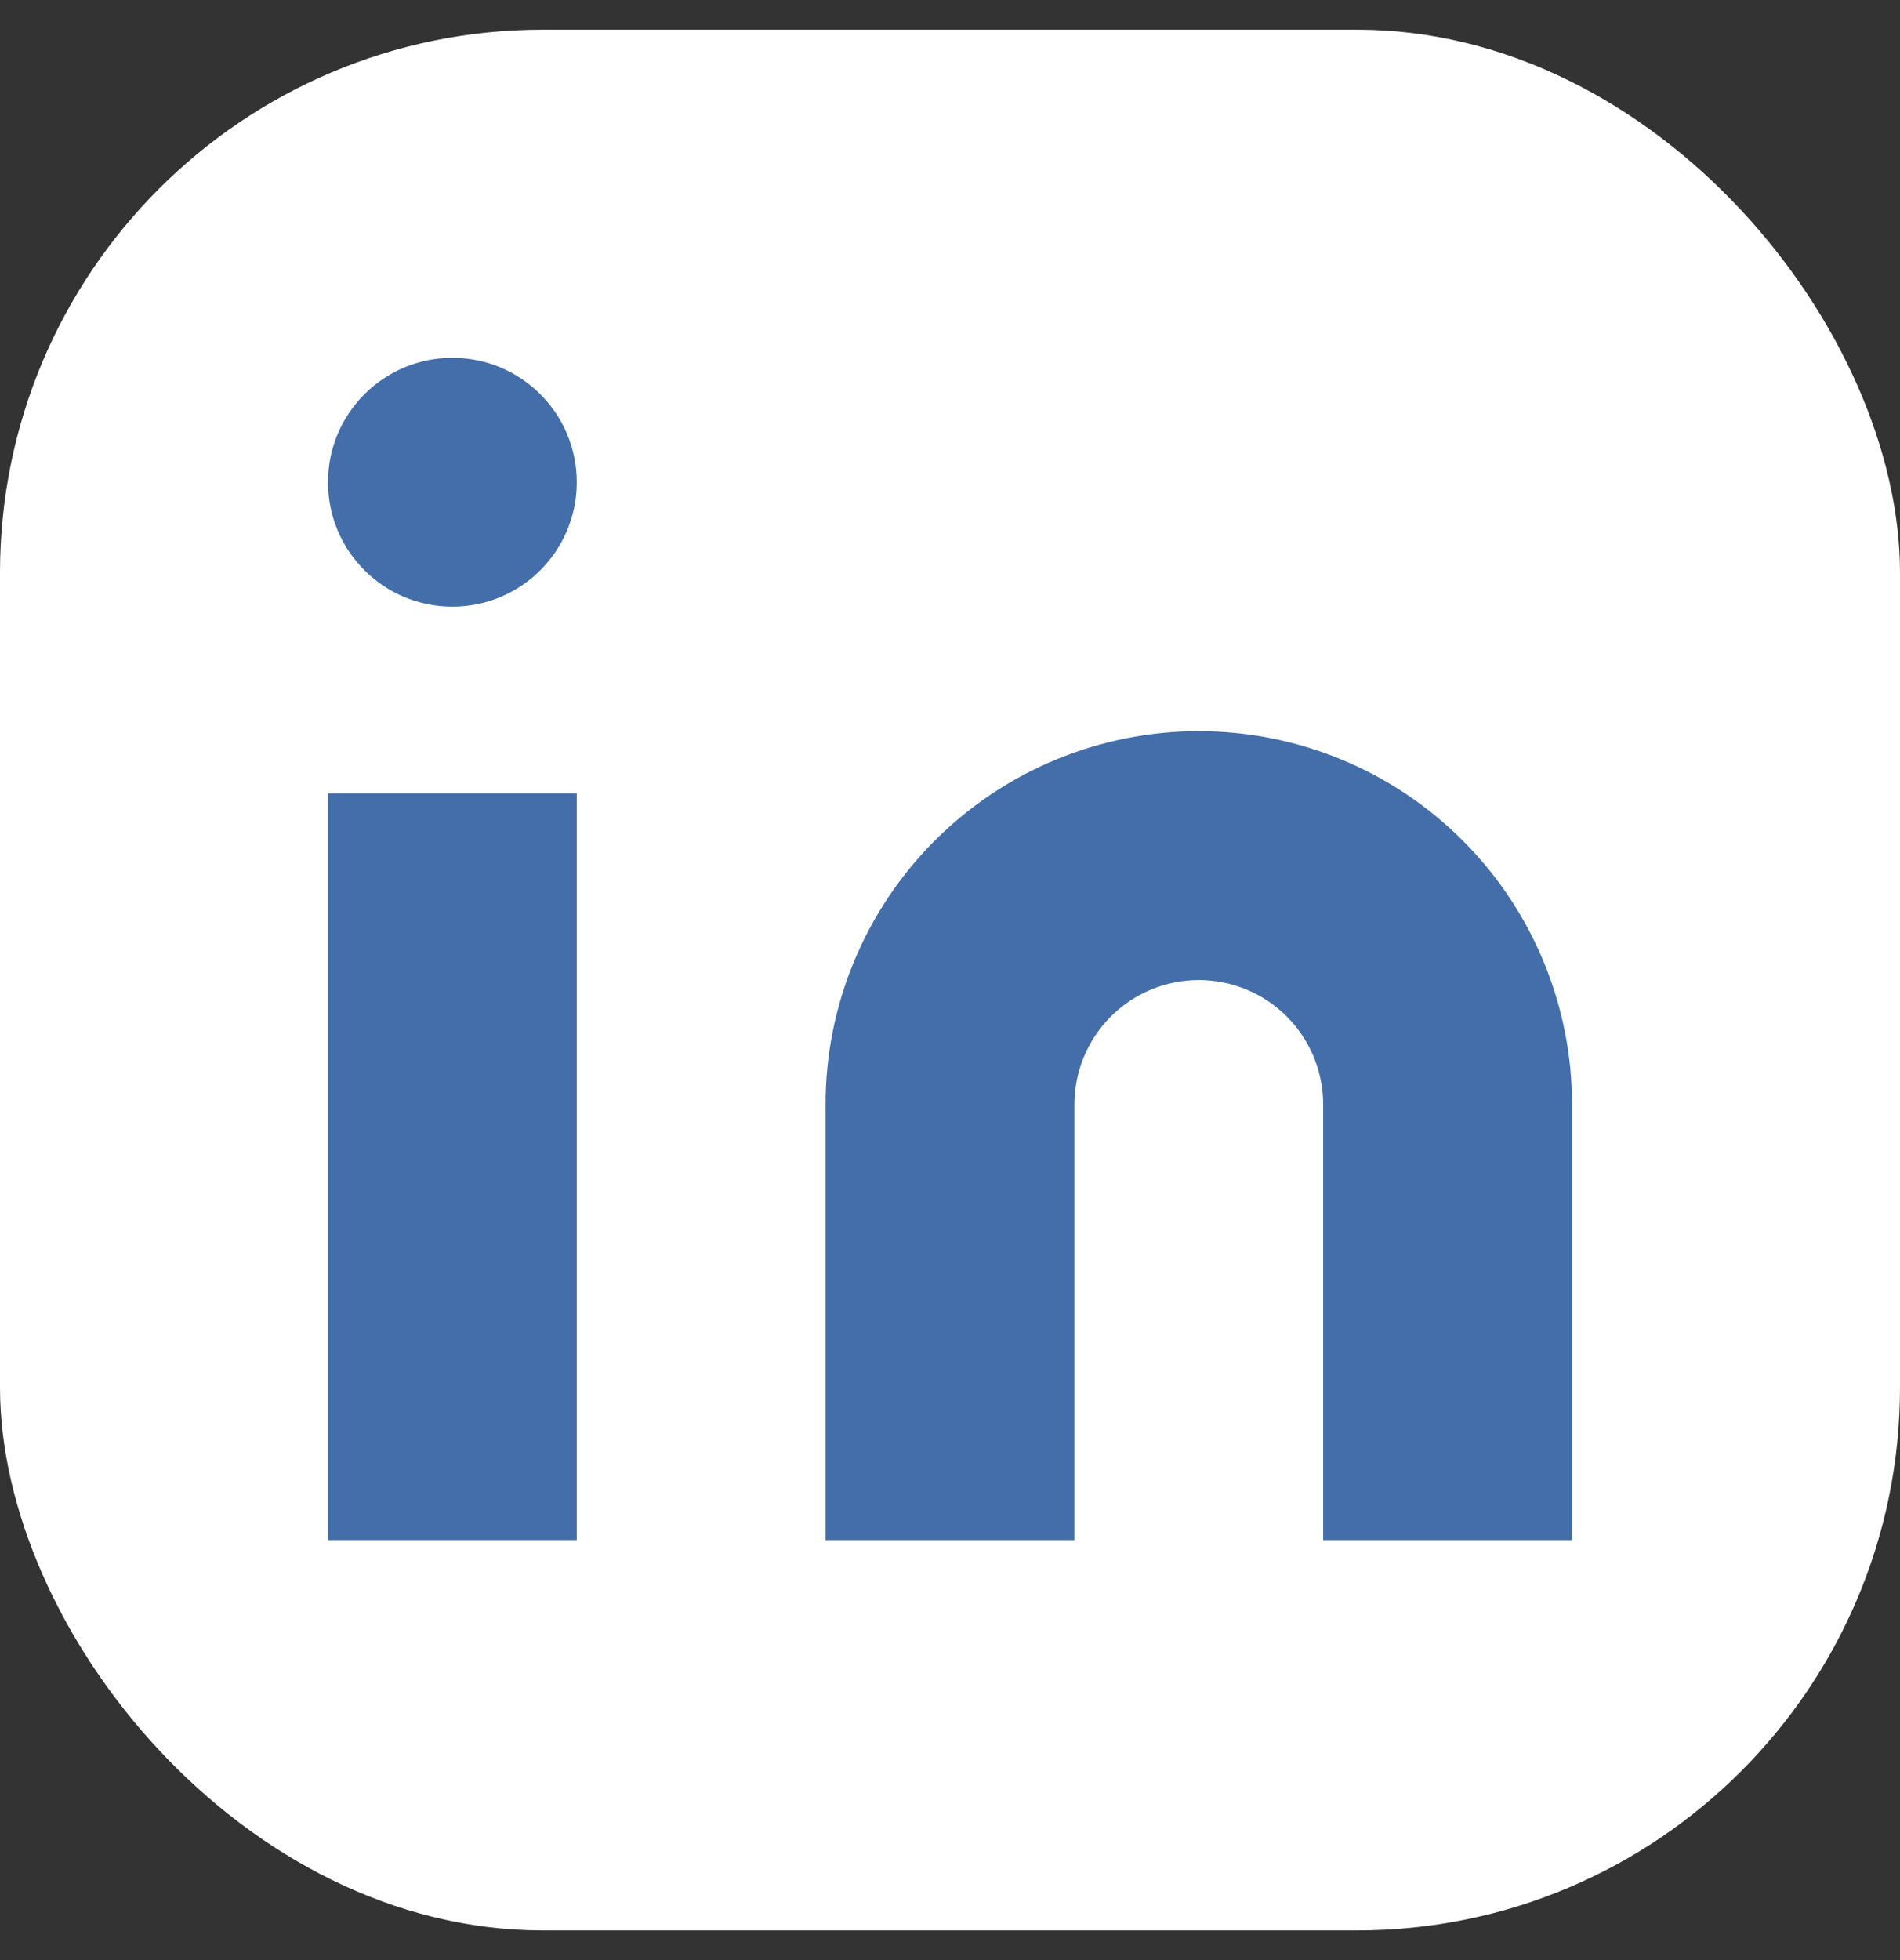
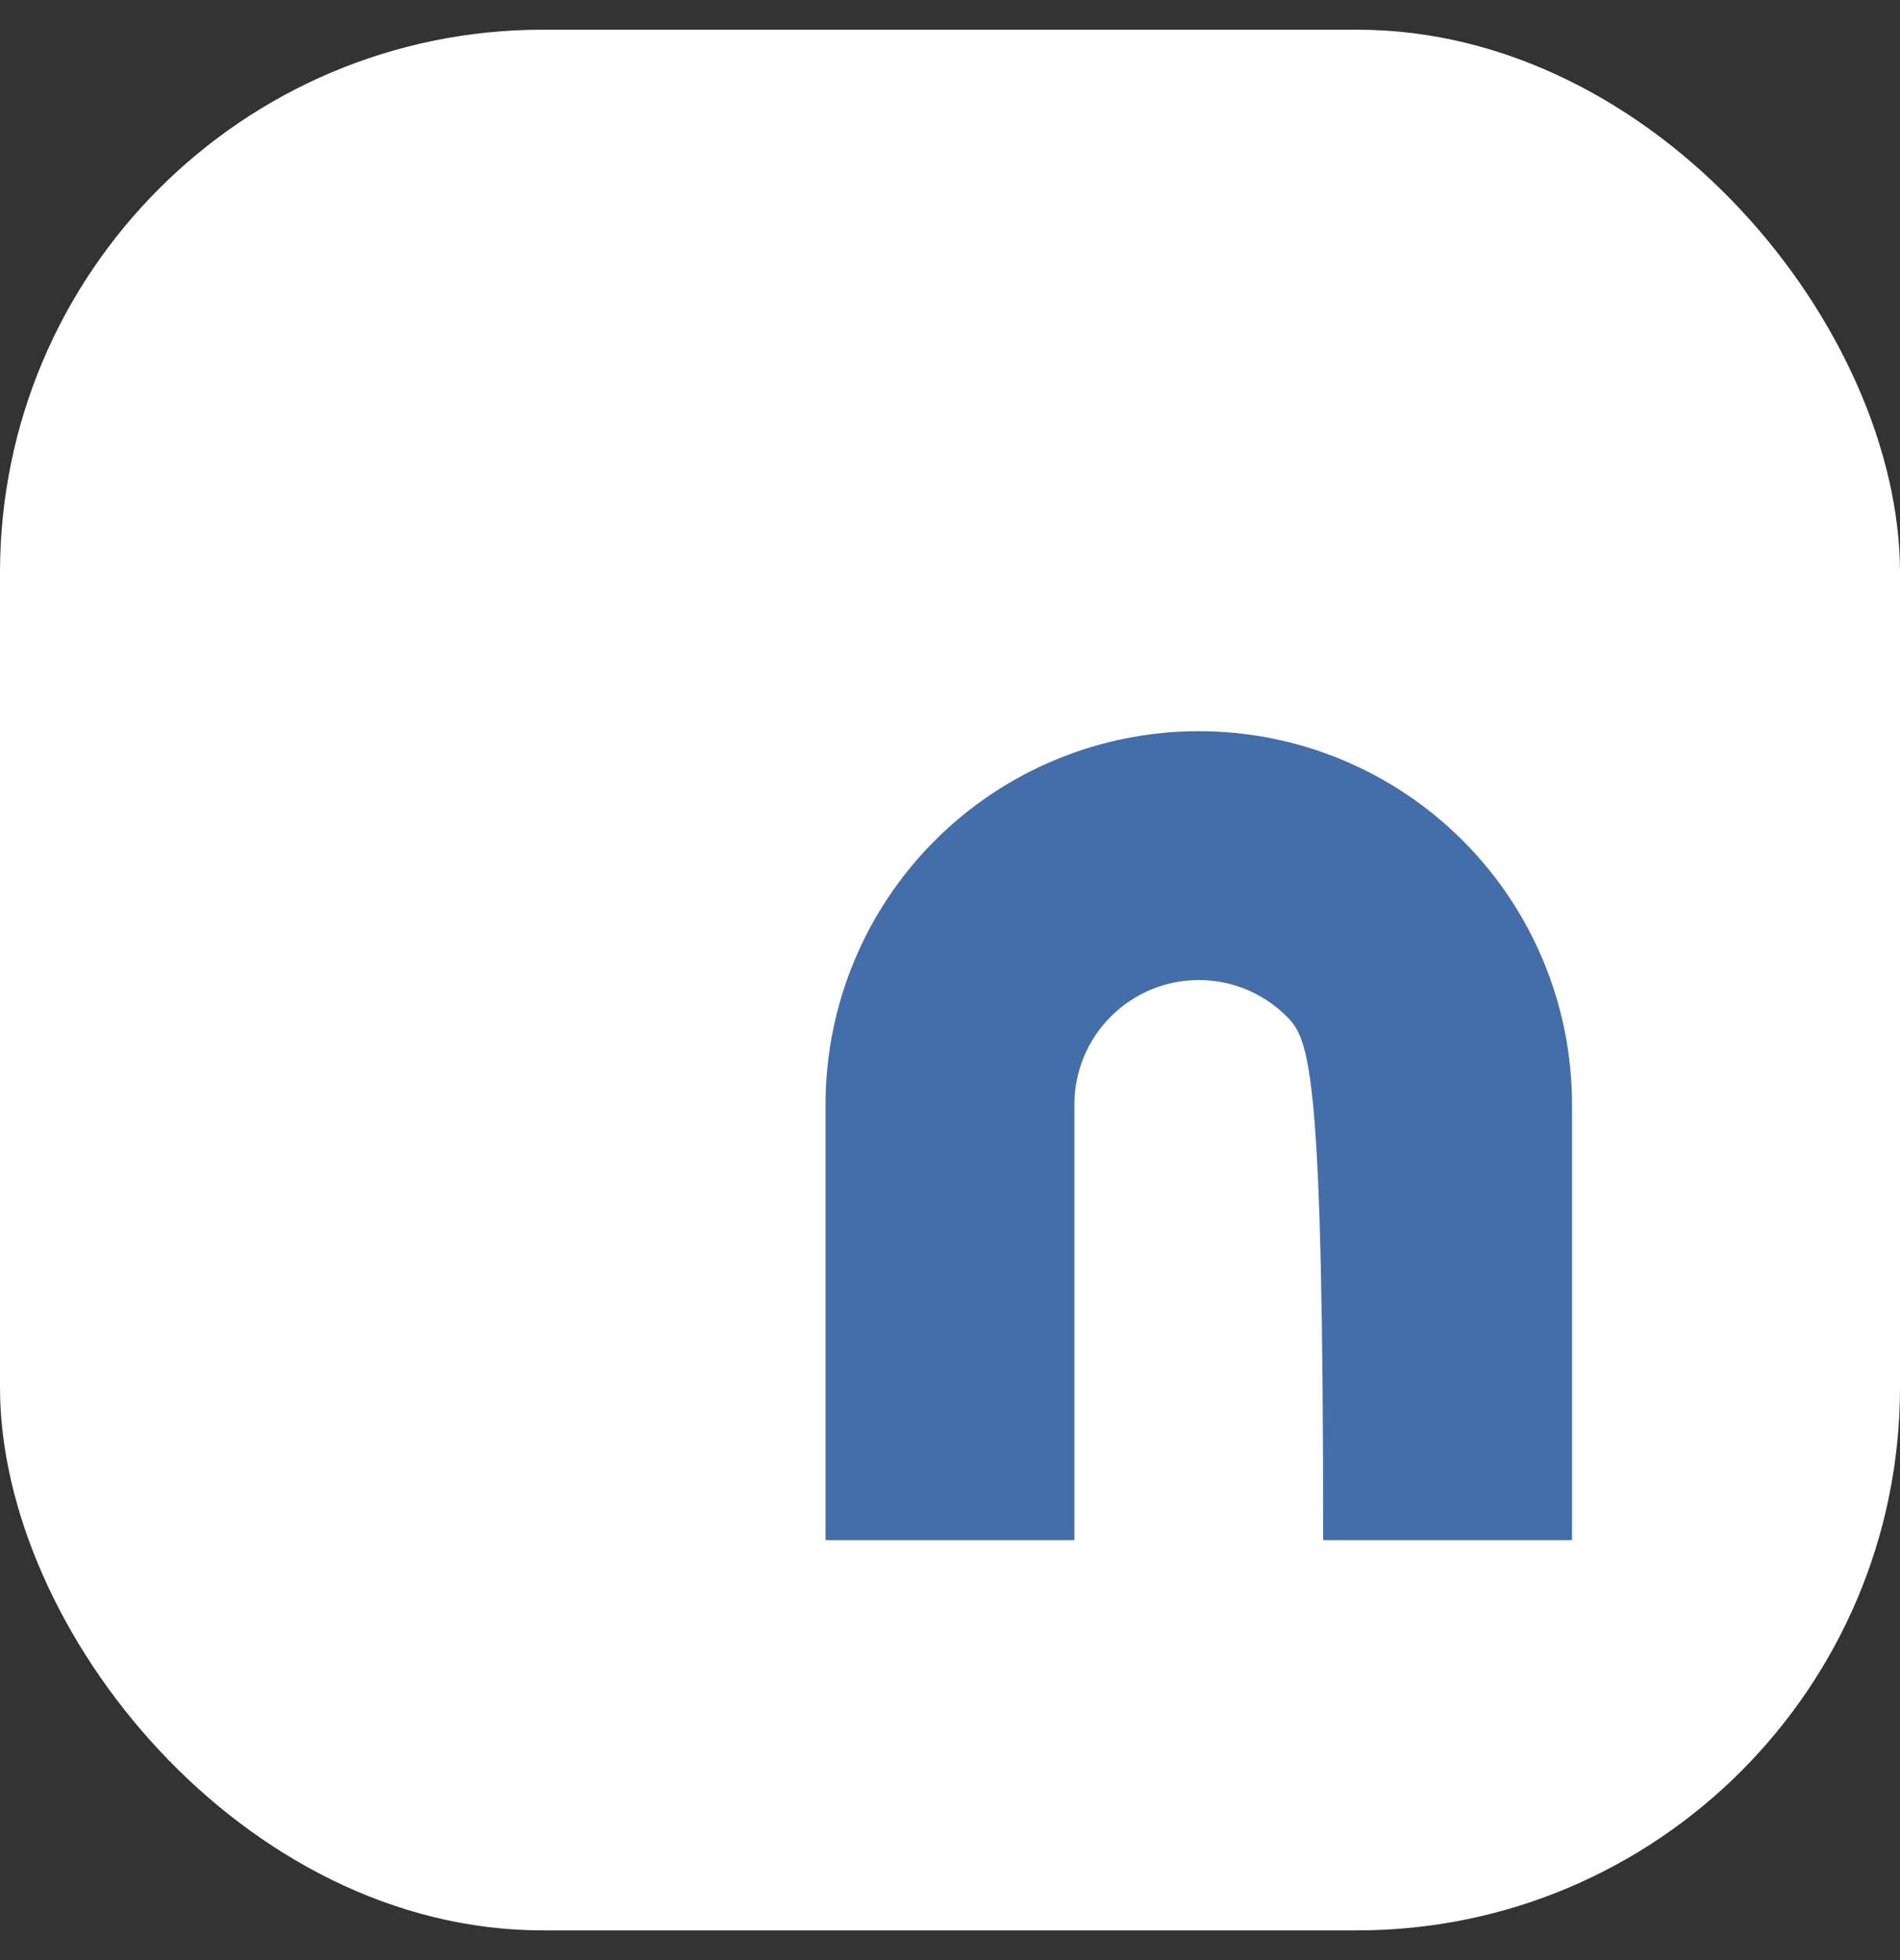
<svg xmlns="http://www.w3.org/2000/svg" width="32" height="33" viewBox="0 0 32 33" fill="none">
  <rect x="0" y="0" width="32" height="33" fill="#333333" stroke="none" />
  <rect y="0.5" width="32" height="32" rx="9.143" fill="white" />
-   <path d="M20.19 12.31C21.857 12.31 23.456 12.972 24.635 14.151C25.814 15.329 26.476 16.928 26.476 18.595V25.929H22.285V18.595C22.285 18.04 22.064 17.507 21.672 17.114C21.279 16.721 20.746 16.5 20.19 16.5C19.634 16.5 19.101 16.721 18.709 17.114C18.316 17.507 18.095 18.04 18.095 18.595V25.929H13.904V18.595C13.904 16.928 14.566 15.329 15.745 14.151C16.924 12.972 18.523 12.31 20.19 12.31Z" fill="#436EA9" />
-   <path d="M9.714 13.357H5.524V25.929H9.714V13.357Z" fill="#436EA9" />
-   <path d="M7.619 10.214C8.776 10.214 9.714 9.276 9.714 8.119C9.714 6.962 8.776 6.024 7.619 6.024C6.462 6.024 5.524 6.962 5.524 8.119C5.524 9.276 6.462 10.214 7.619 10.214Z" fill="#436EA9" />
+   <path d="M20.19 12.31C21.857 12.31 23.456 12.972 24.635 14.151C25.814 15.329 26.476 16.928 26.476 18.595V25.929H22.285C22.285 18.04 22.064 17.507 21.672 17.114C21.279 16.721 20.746 16.5 20.19 16.5C19.634 16.5 19.101 16.721 18.709 17.114C18.316 17.507 18.095 18.04 18.095 18.595V25.929H13.904V18.595C13.904 16.928 14.566 15.329 15.745 14.151C16.924 12.972 18.523 12.31 20.19 12.31Z" fill="#436EA9" />
</svg>